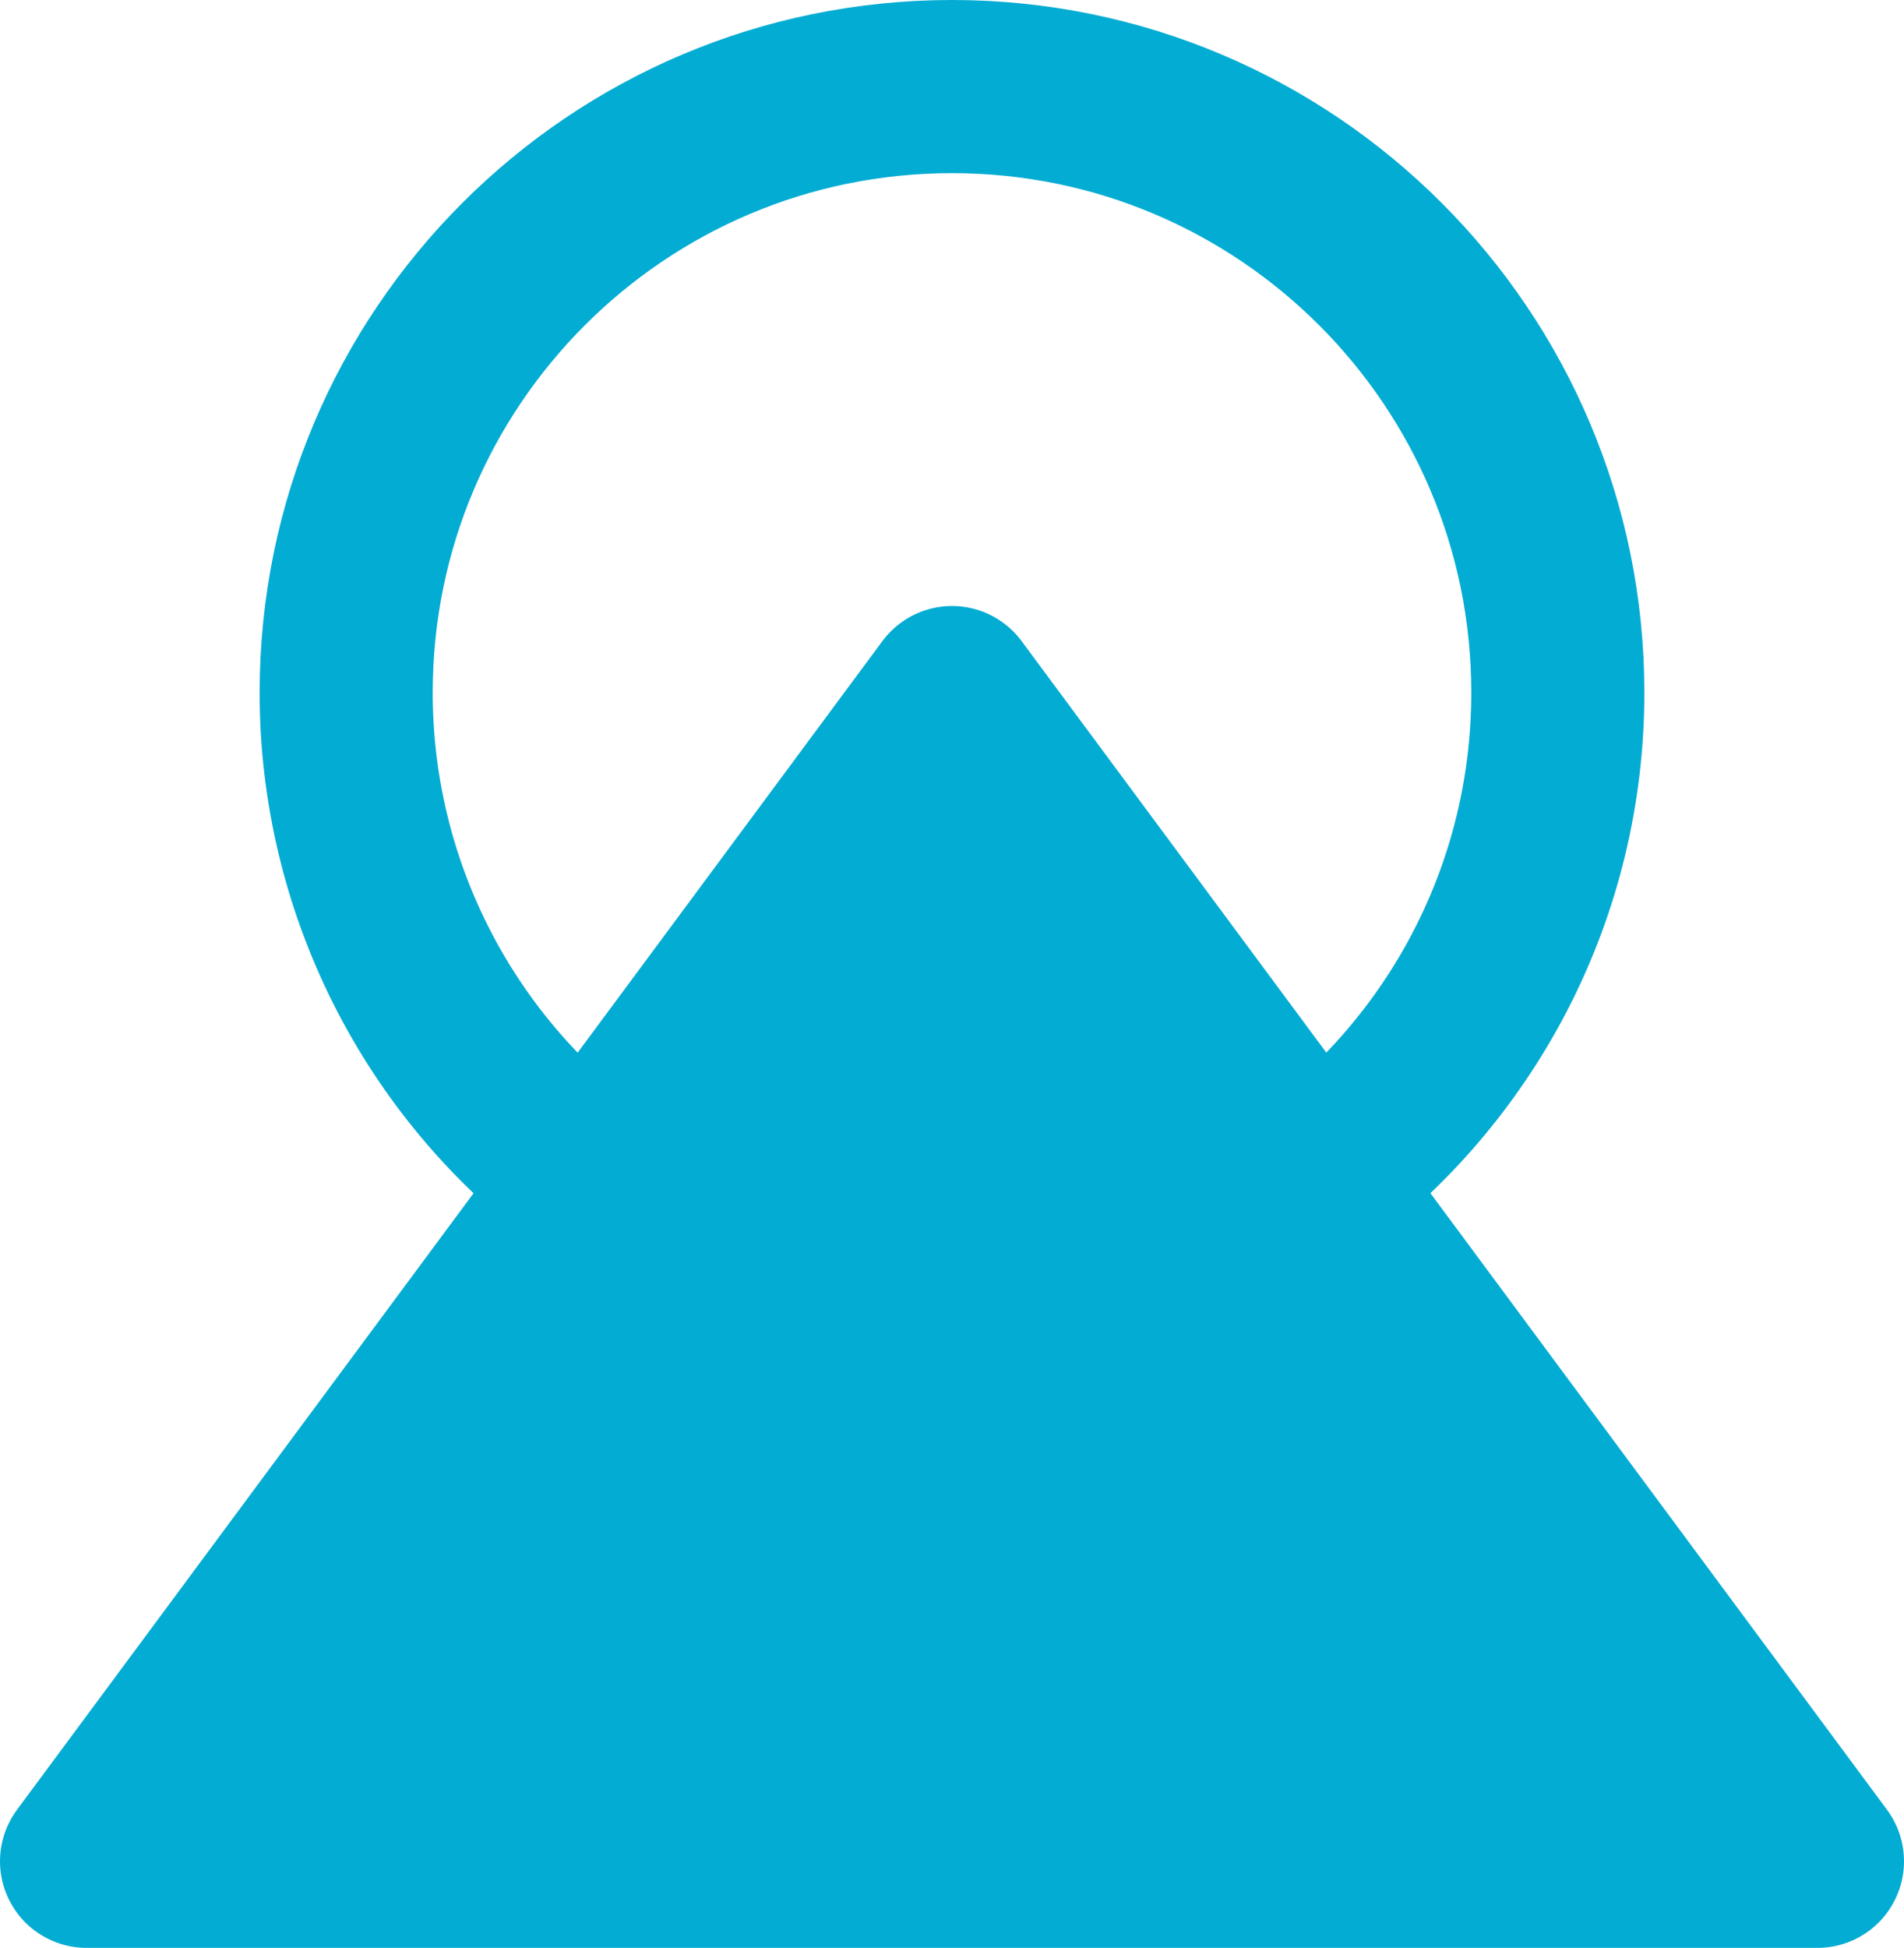
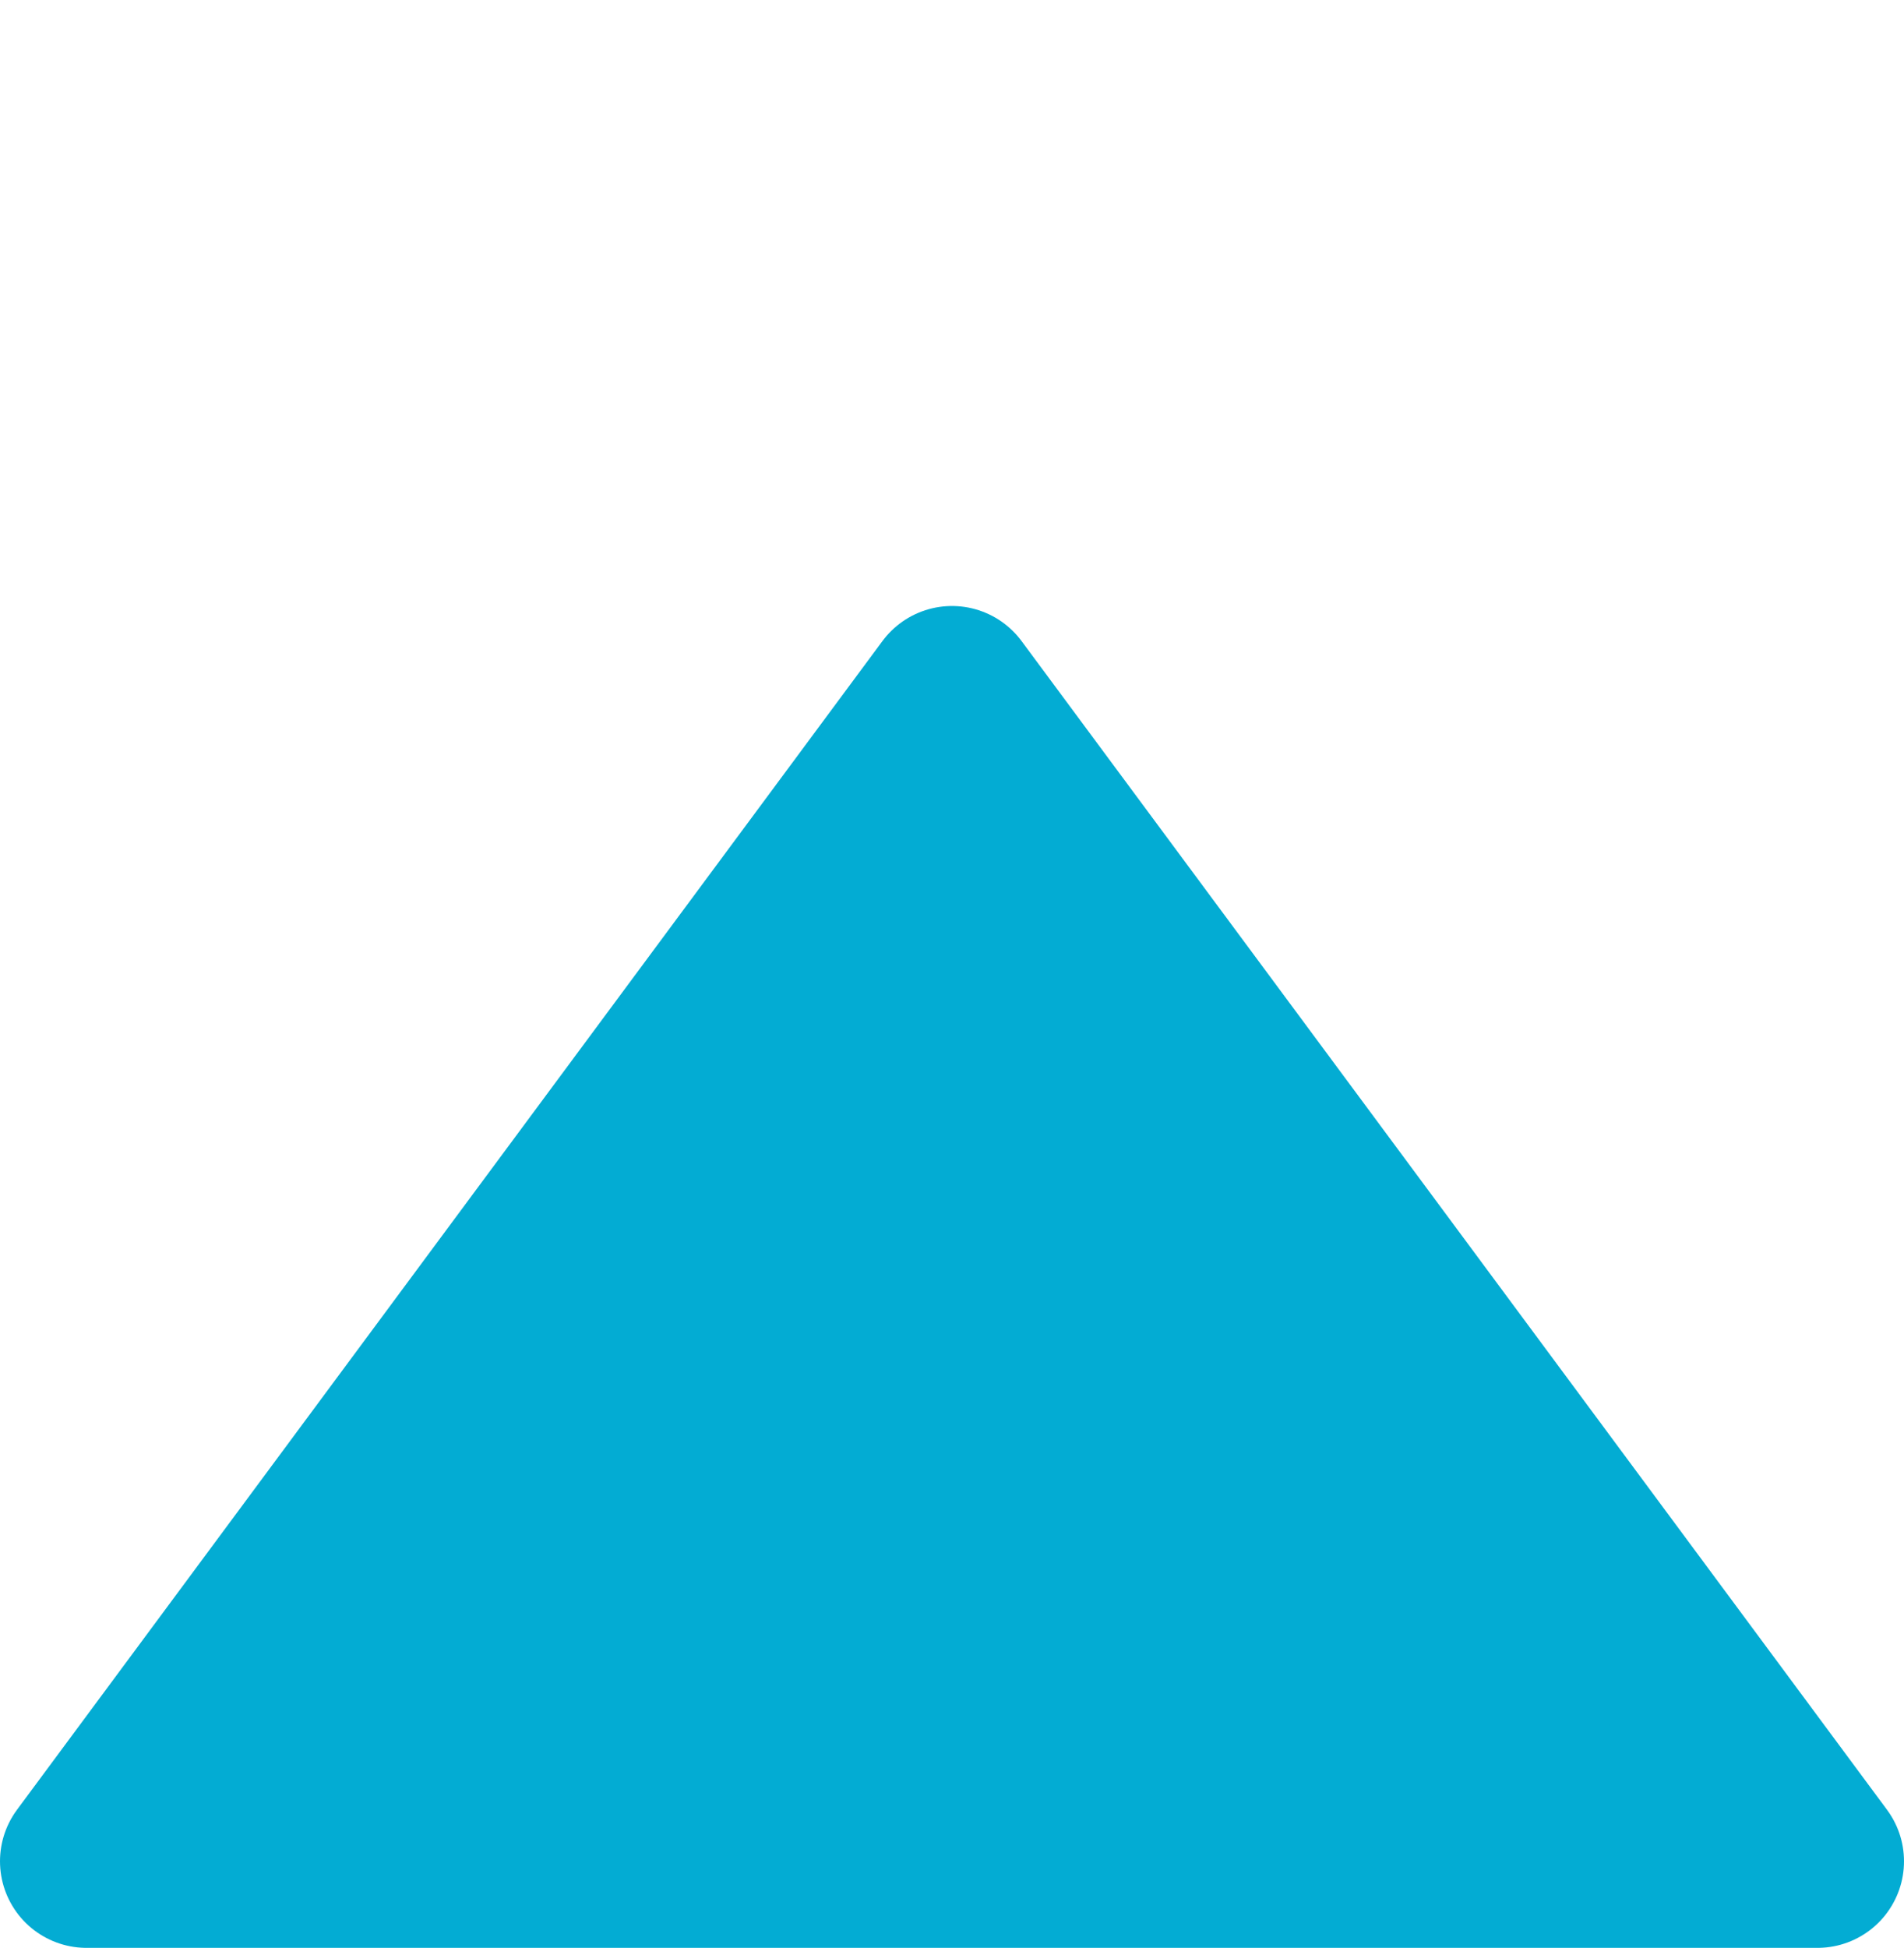
<svg xmlns="http://www.w3.org/2000/svg" width="44" height="45" viewBox="0 0 44 45" fill="none">
-   <path d="M13.65 27.238C11.896 25.936 10.471 24.242 9.49 22.29C8.509 20.339 7.998 18.184 8 16C8 8.268 14.268 2 22 2C29.732 2 36 8.268 36 16C36 20.535 33.843 24.567 30.5 27.125" stroke="#03ACD3" stroke-width="4" stroke-linecap="round" stroke-linejoin="round" />
  <path fill-rule="evenodd" clip-rule="evenodd" d="M22 16L42 43H2L22 16Z" fill="#03ACD3" stroke="#03ACD3" stroke-width="4" stroke-linecap="round" stroke-linejoin="round" />
</svg>